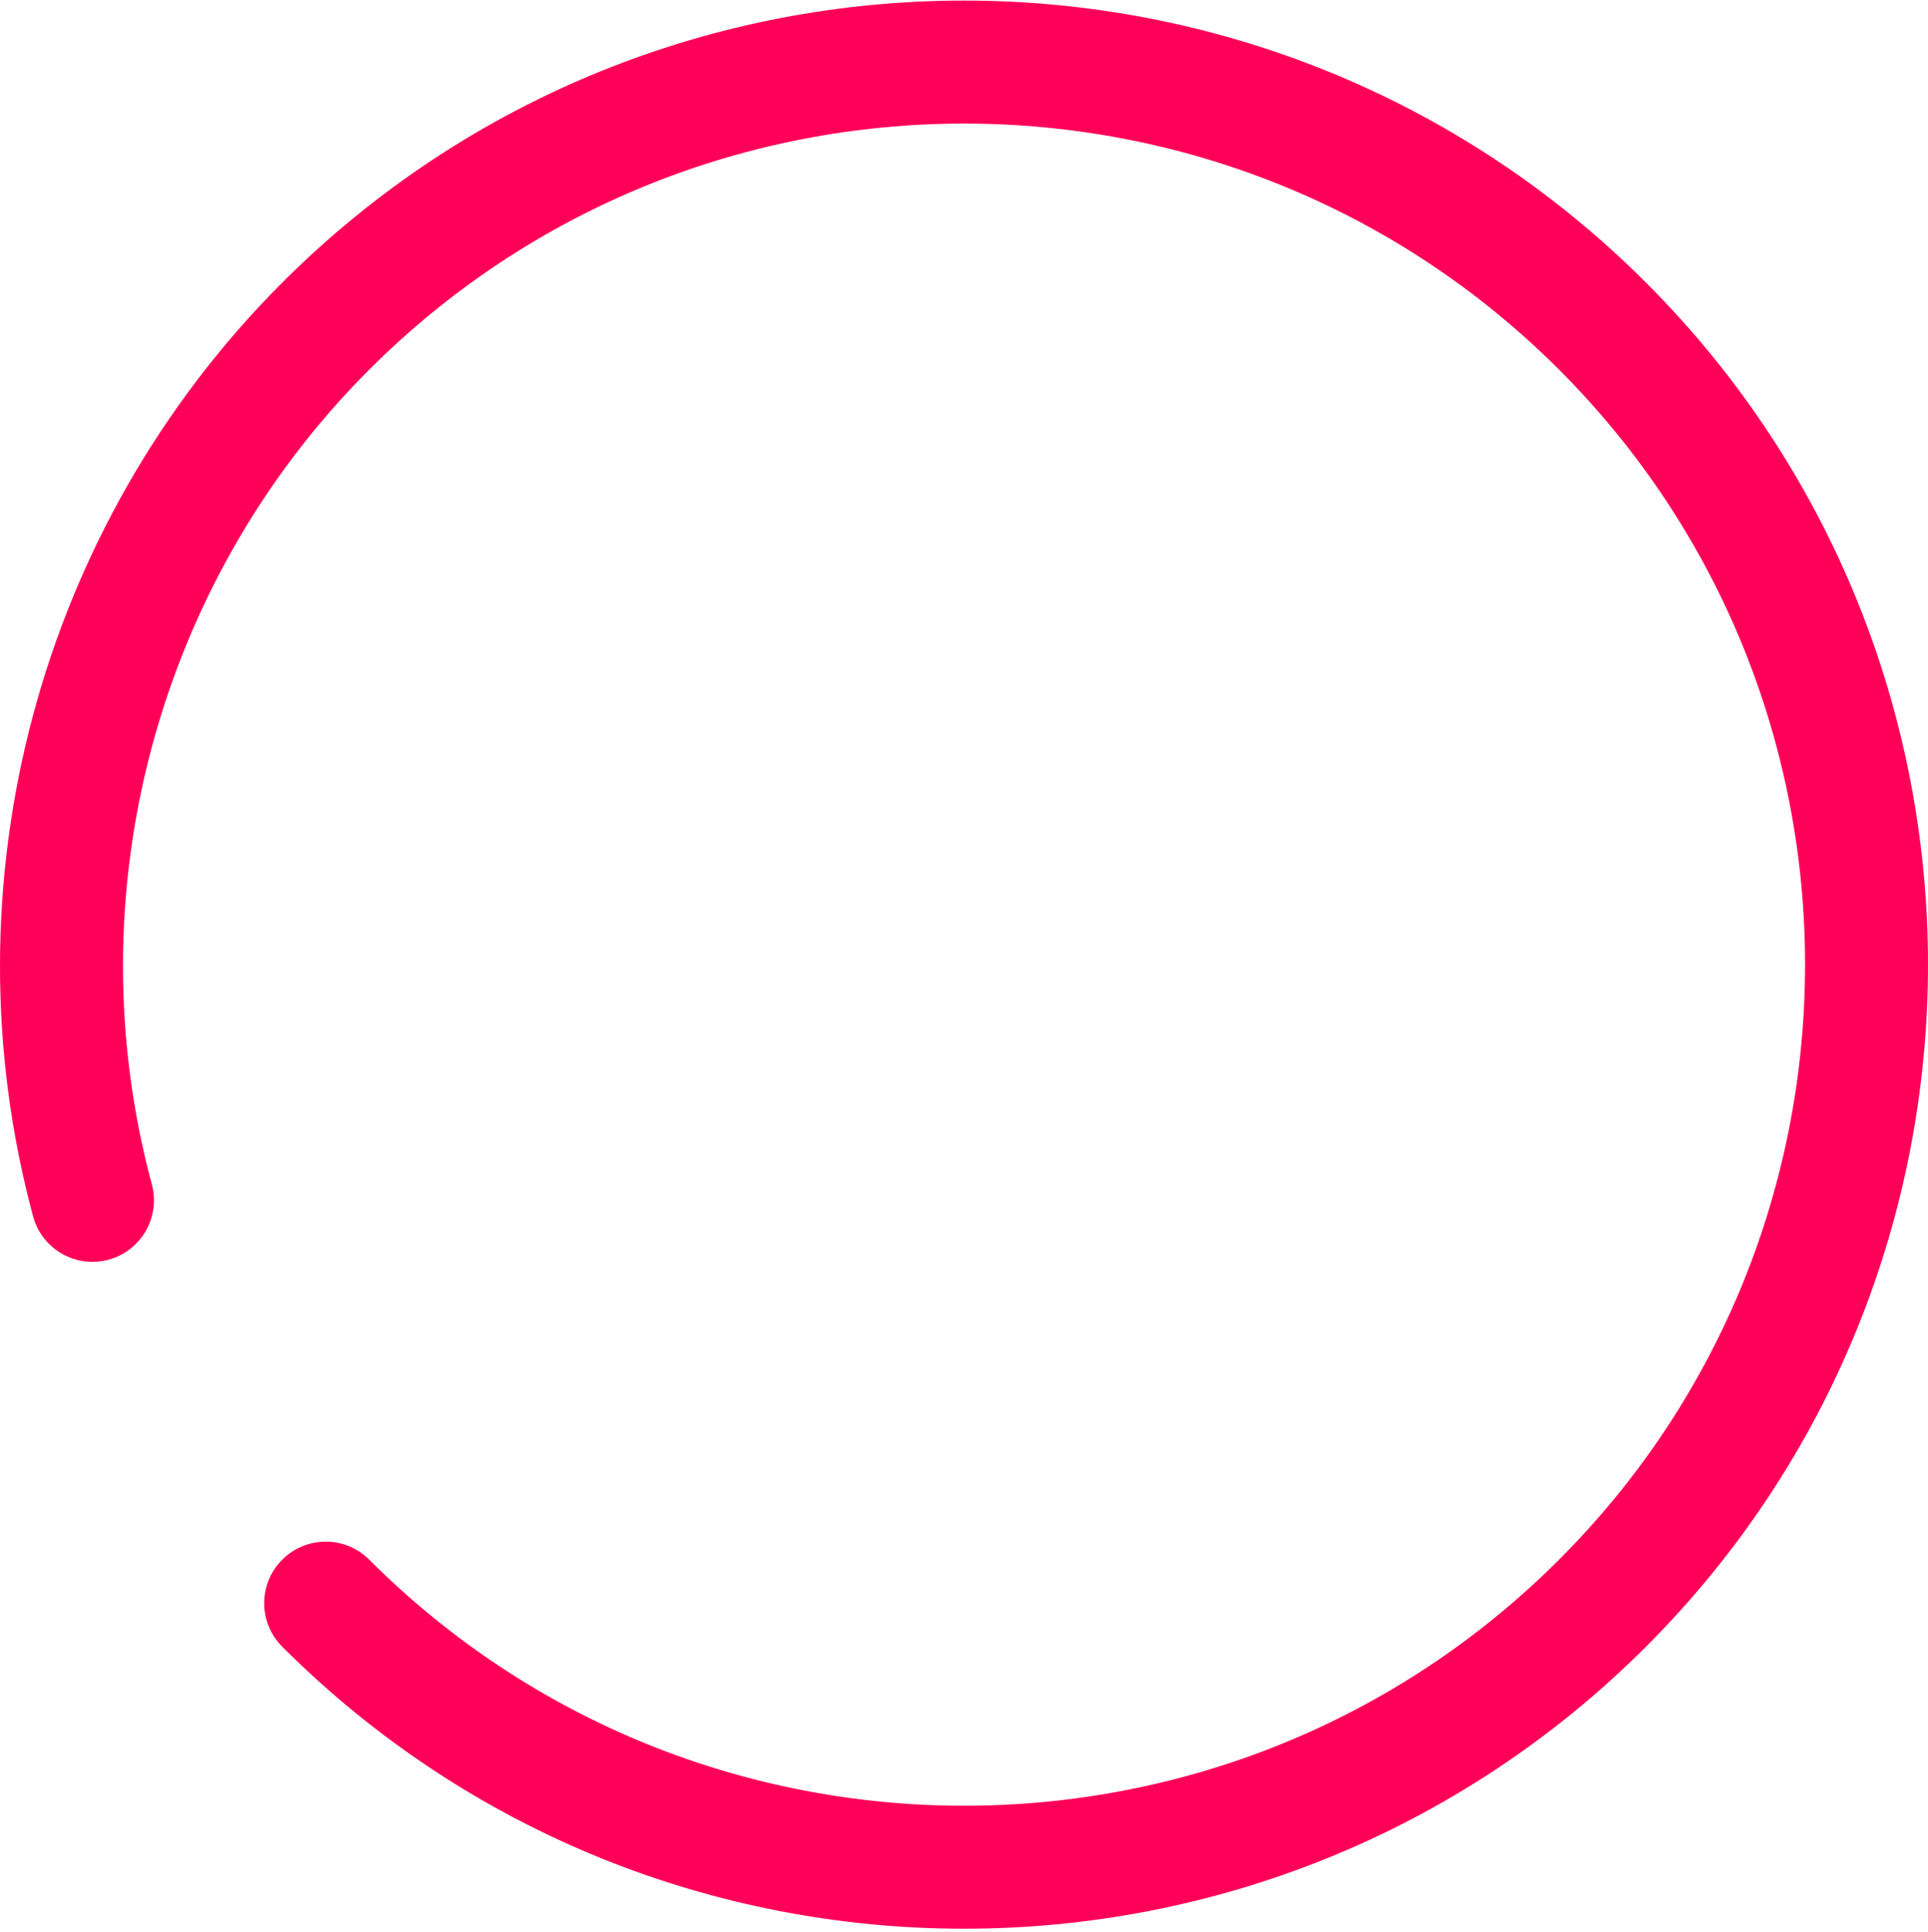
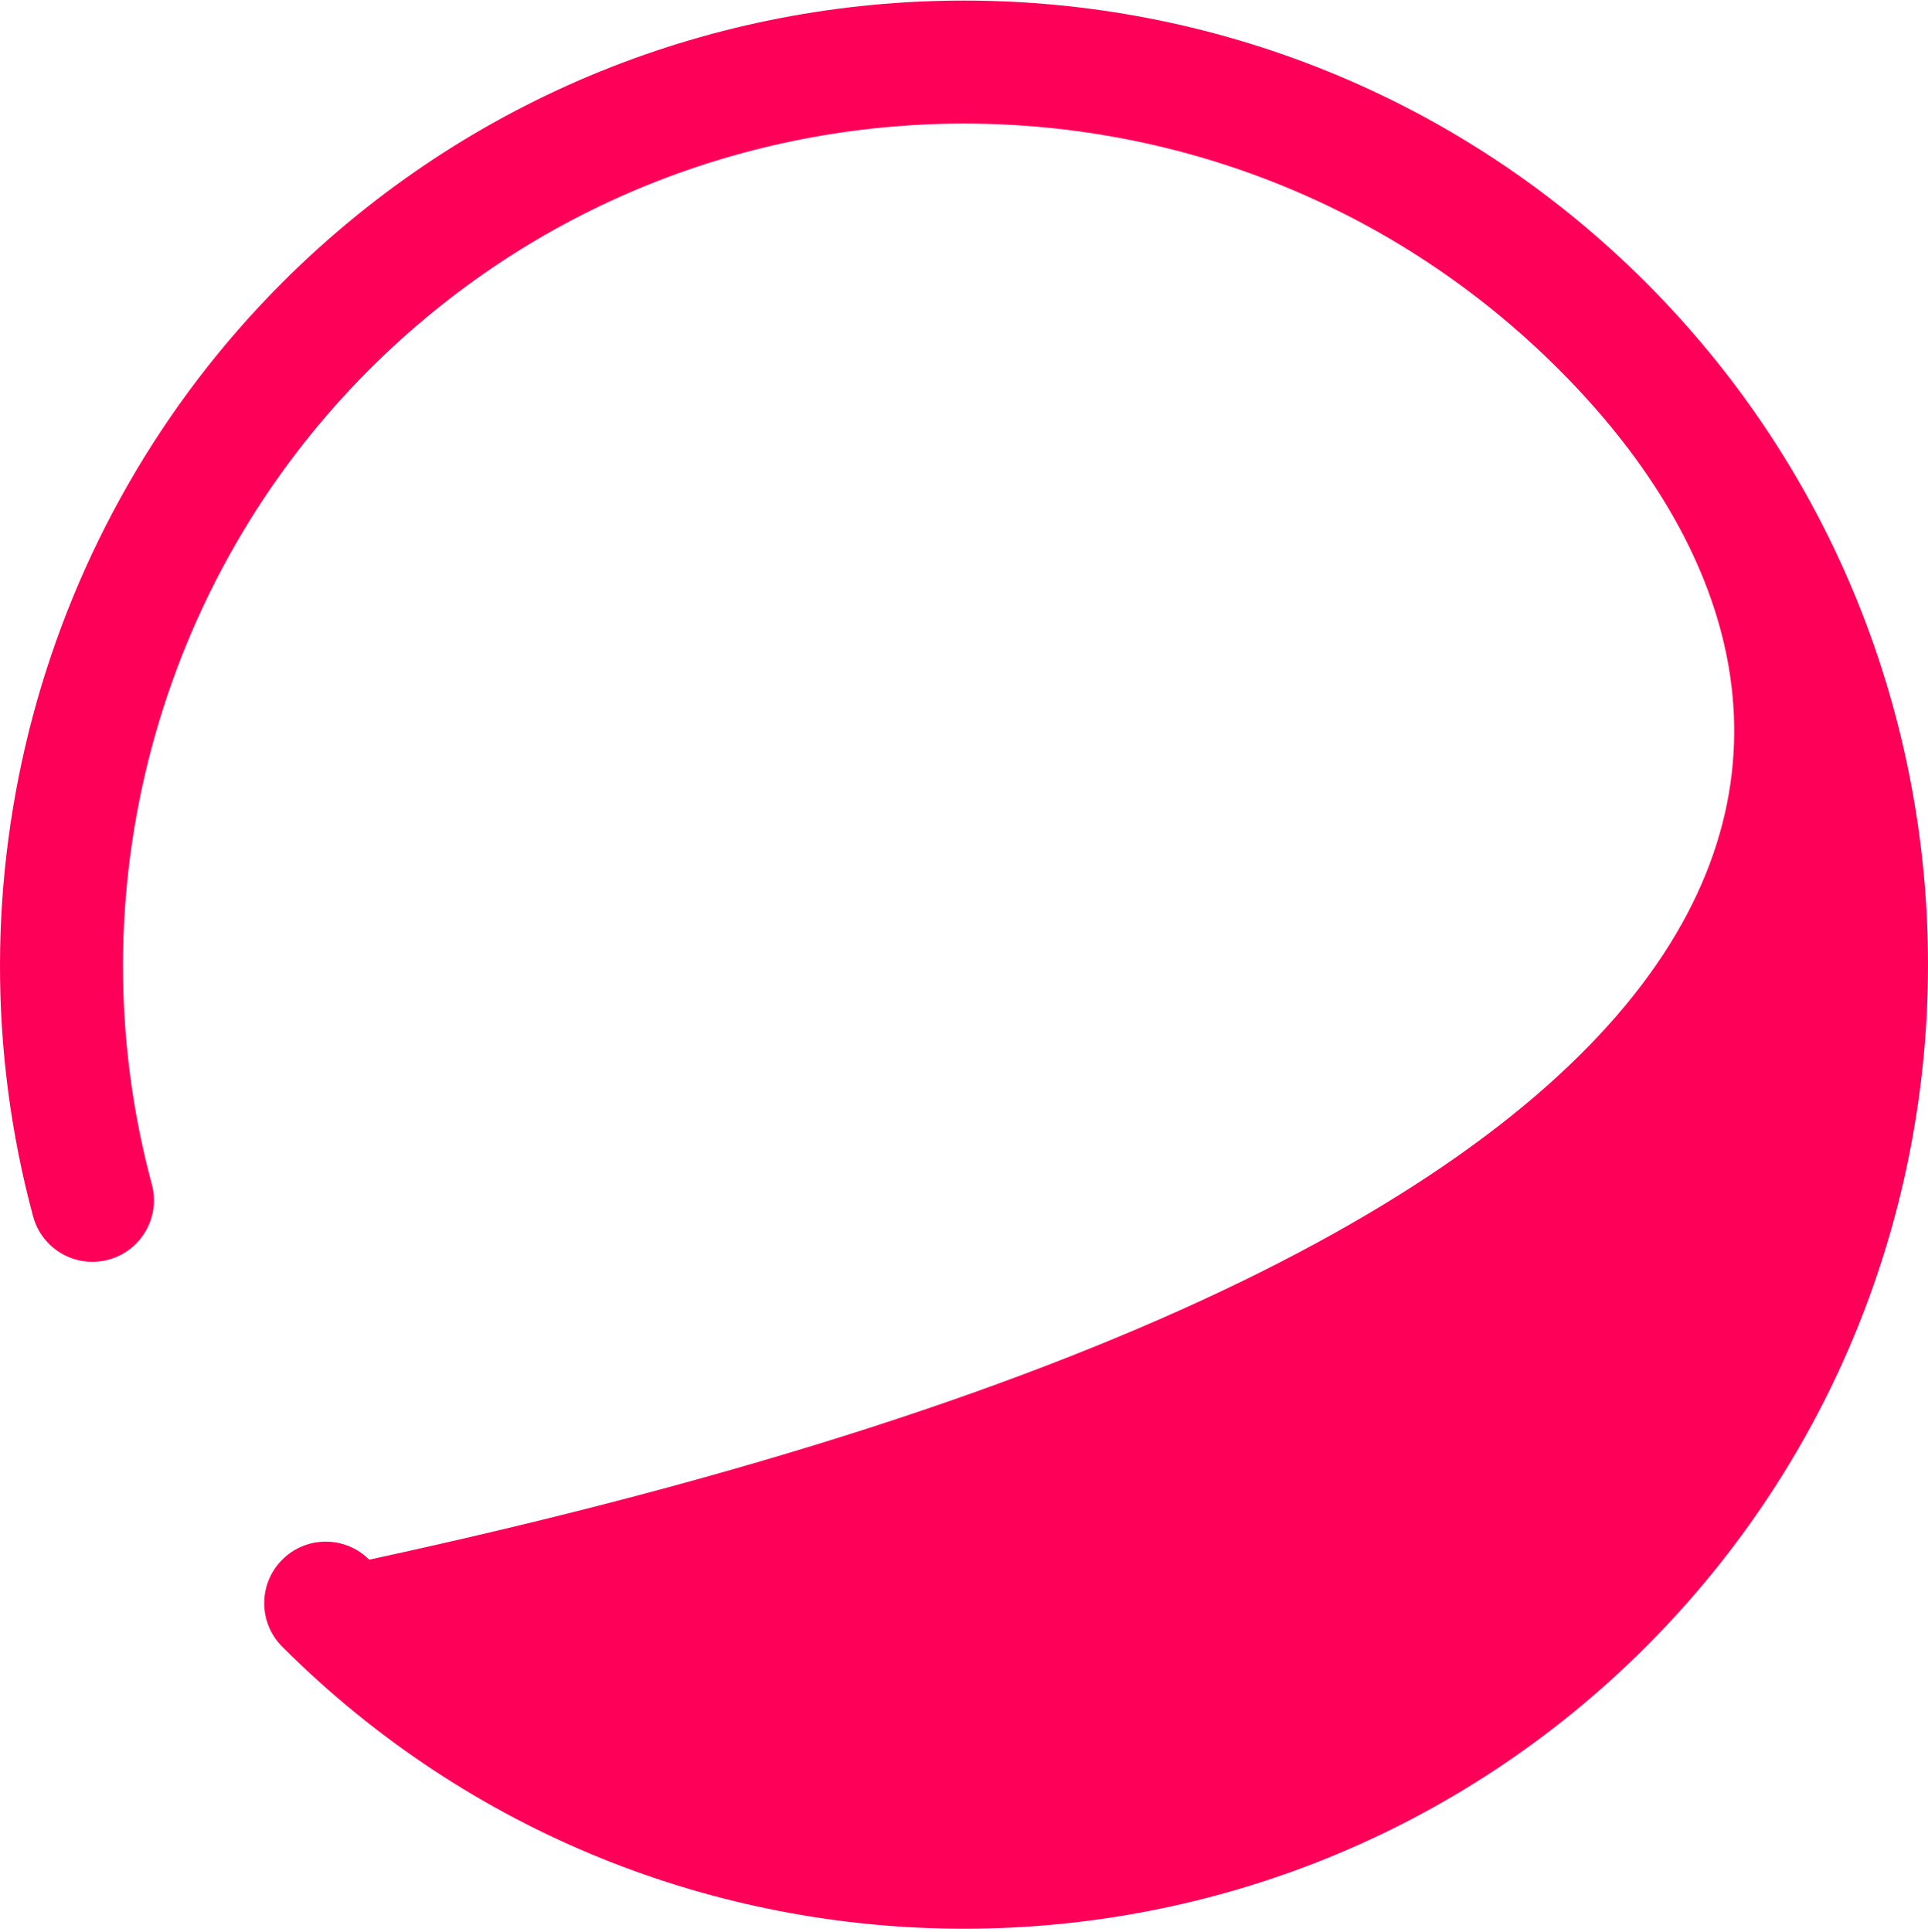
<svg xmlns="http://www.w3.org/2000/svg" width="512" height="513" viewBox="0 0 512 513" fill="none">
-   <path d="M256.033 512.155C190.455 512.155 124.876 487.19 74.953 437.26C68.575 430.881 68.573 420.538 74.953 414.158C81.331 407.779 91.673 407.777 98.053 414.158C185.164 501.28 326.906 501.28 414.018 414.158C501.129 327.037 501.129 185.277 414.018 98.153C326.908 11.031 185.166 11.031 98.055 98.153C41.694 154.522 19.572 237.413 40.322 314.481C42.667 323.193 37.508 332.156 28.797 334.502C20.09 336.847 11.123 331.687 8.779 322.975C-15.005 234.657 10.354 139.659 74.952 75.051C174.802 -24.811 337.267 -24.809 437.114 75.051C536.962 174.913 536.962 337.399 437.114 437.259C387.189 487.189 321.612 512.155 256.033 512.155Z" fill="#FF0059" />
+   <path d="M256.033 512.155C190.455 512.155 124.876 487.19 74.953 437.26C68.575 430.881 68.573 420.538 74.953 414.158C81.331 407.779 91.673 407.777 98.053 414.158C501.129 327.037 501.129 185.277 414.018 98.153C326.908 11.031 185.166 11.031 98.055 98.153C41.694 154.522 19.572 237.413 40.322 314.481C42.667 323.193 37.508 332.156 28.797 334.502C20.09 336.847 11.123 331.687 8.779 322.975C-15.005 234.657 10.354 139.659 74.952 75.051C174.802 -24.811 337.267 -24.809 437.114 75.051C536.962 174.913 536.962 337.399 437.114 437.259C387.189 487.189 321.612 512.155 256.033 512.155Z" fill="#FF0059" />
</svg>